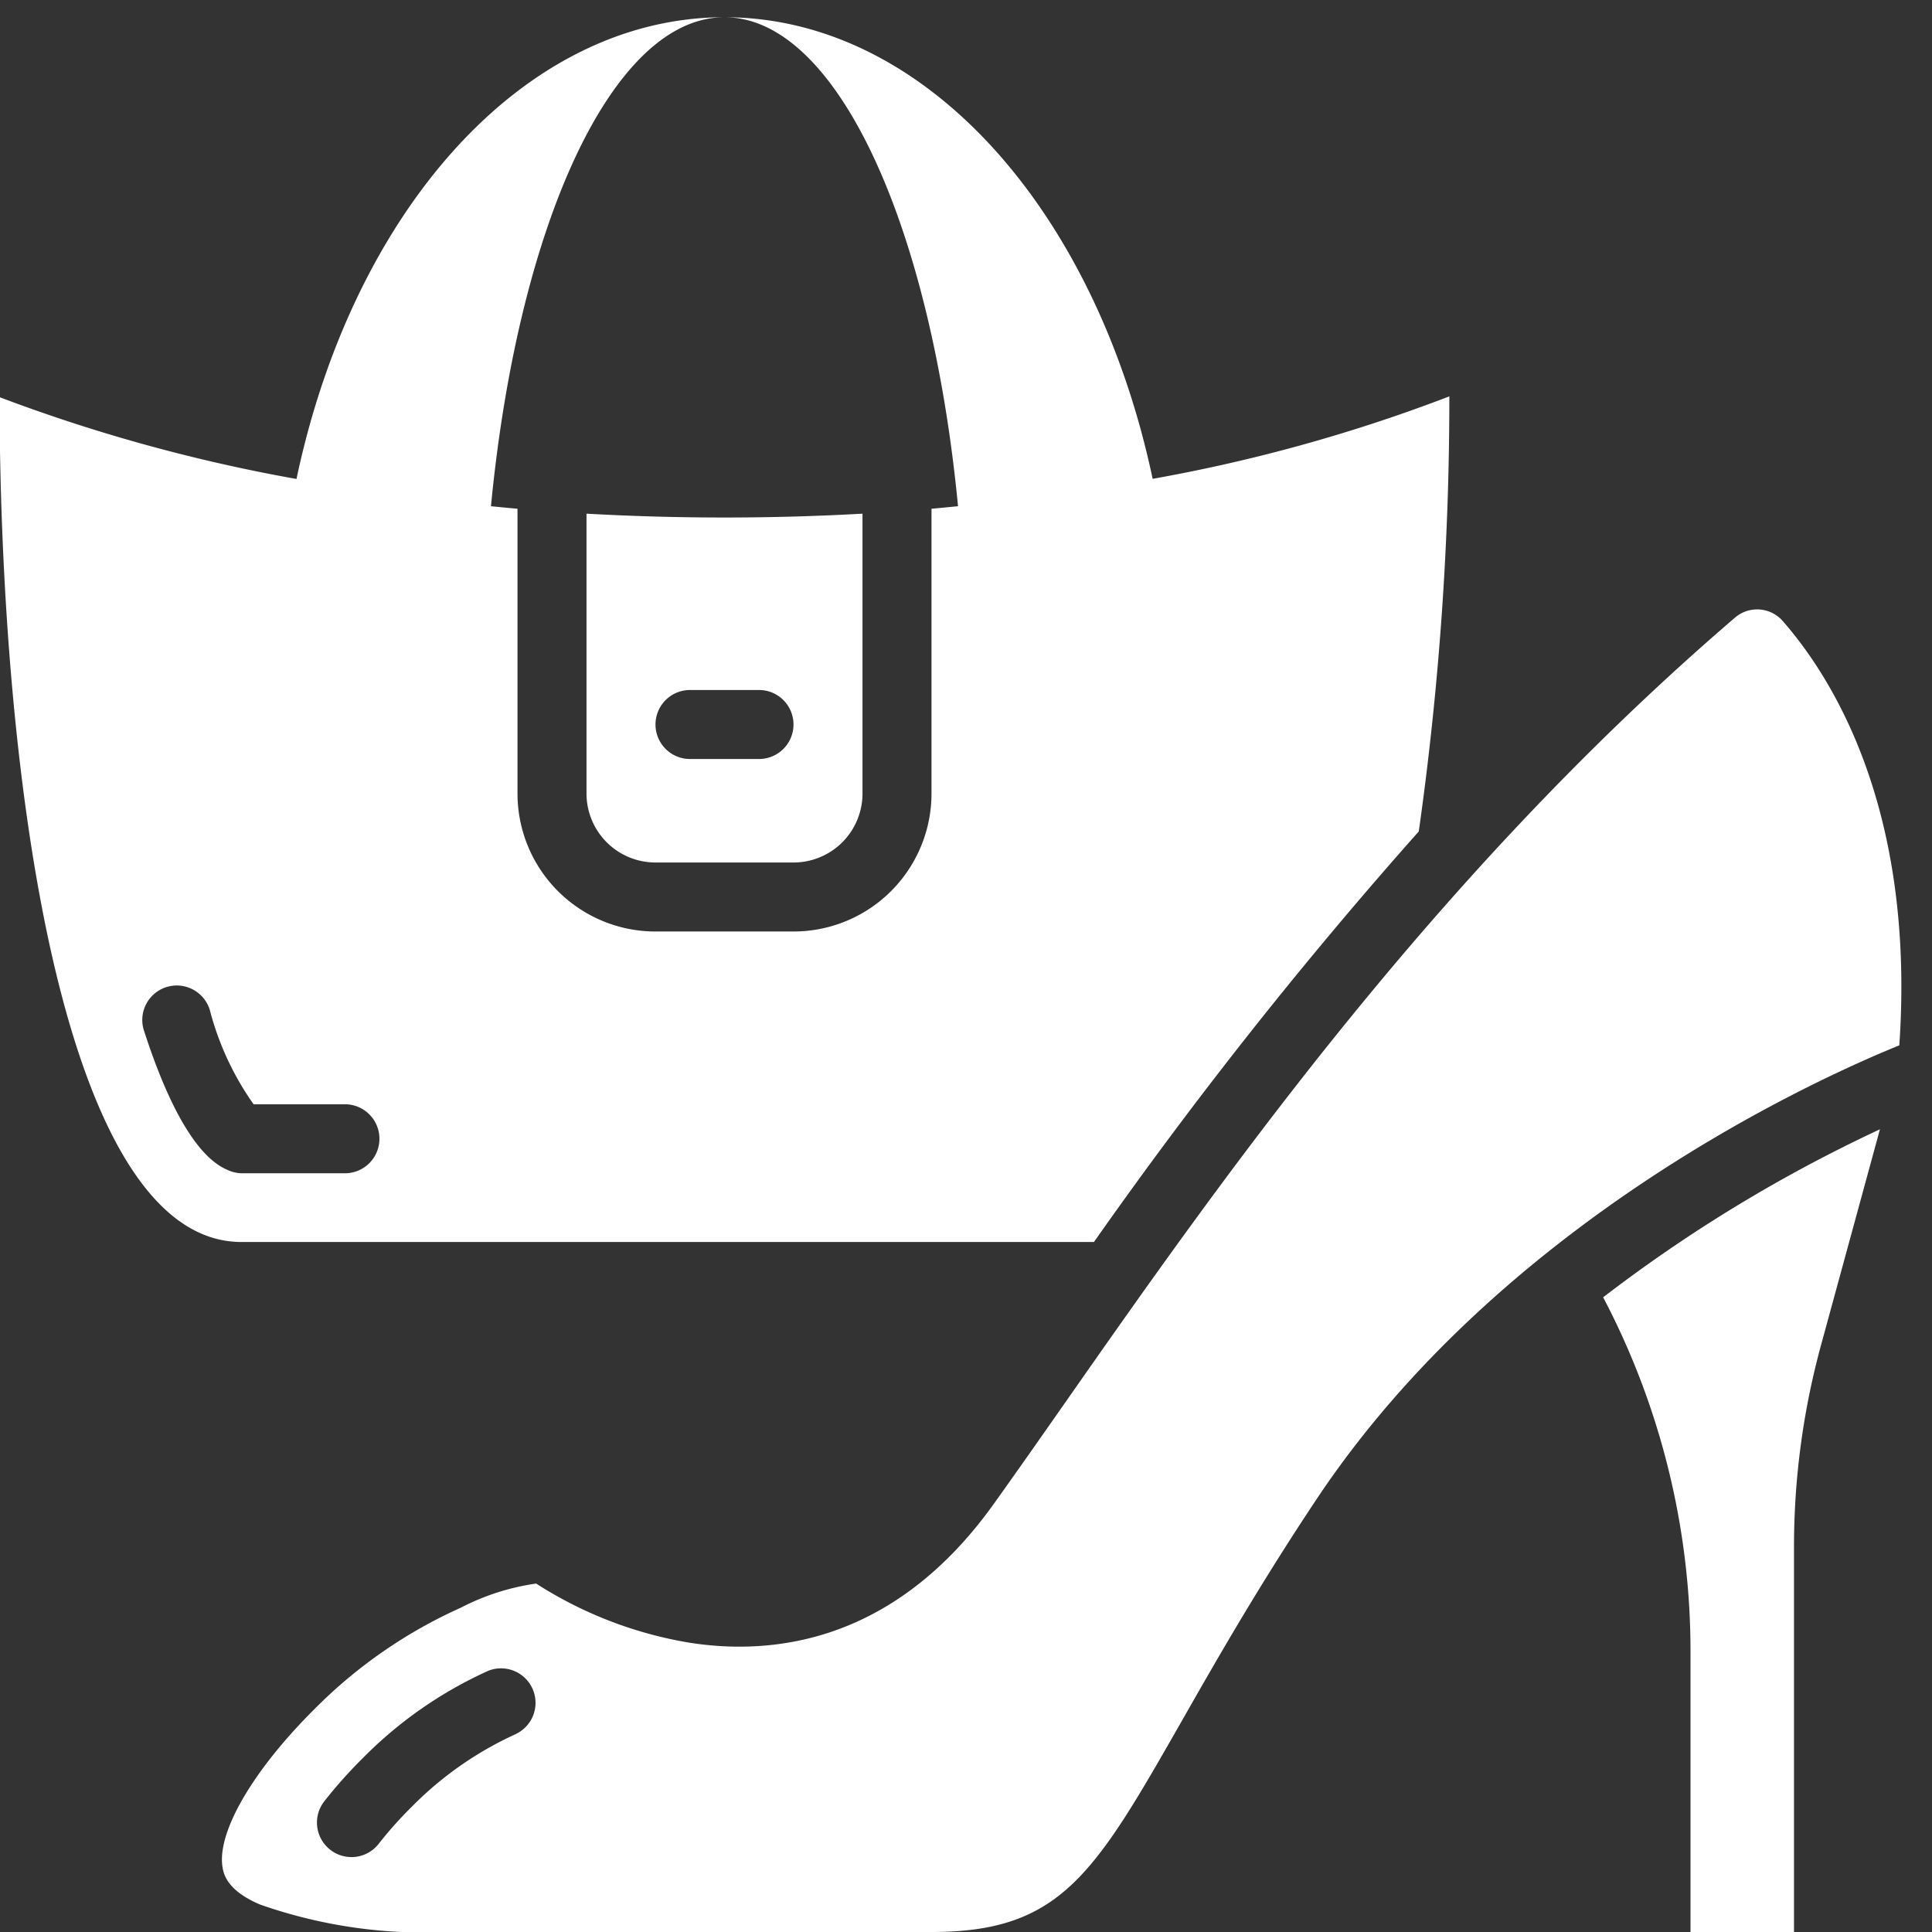
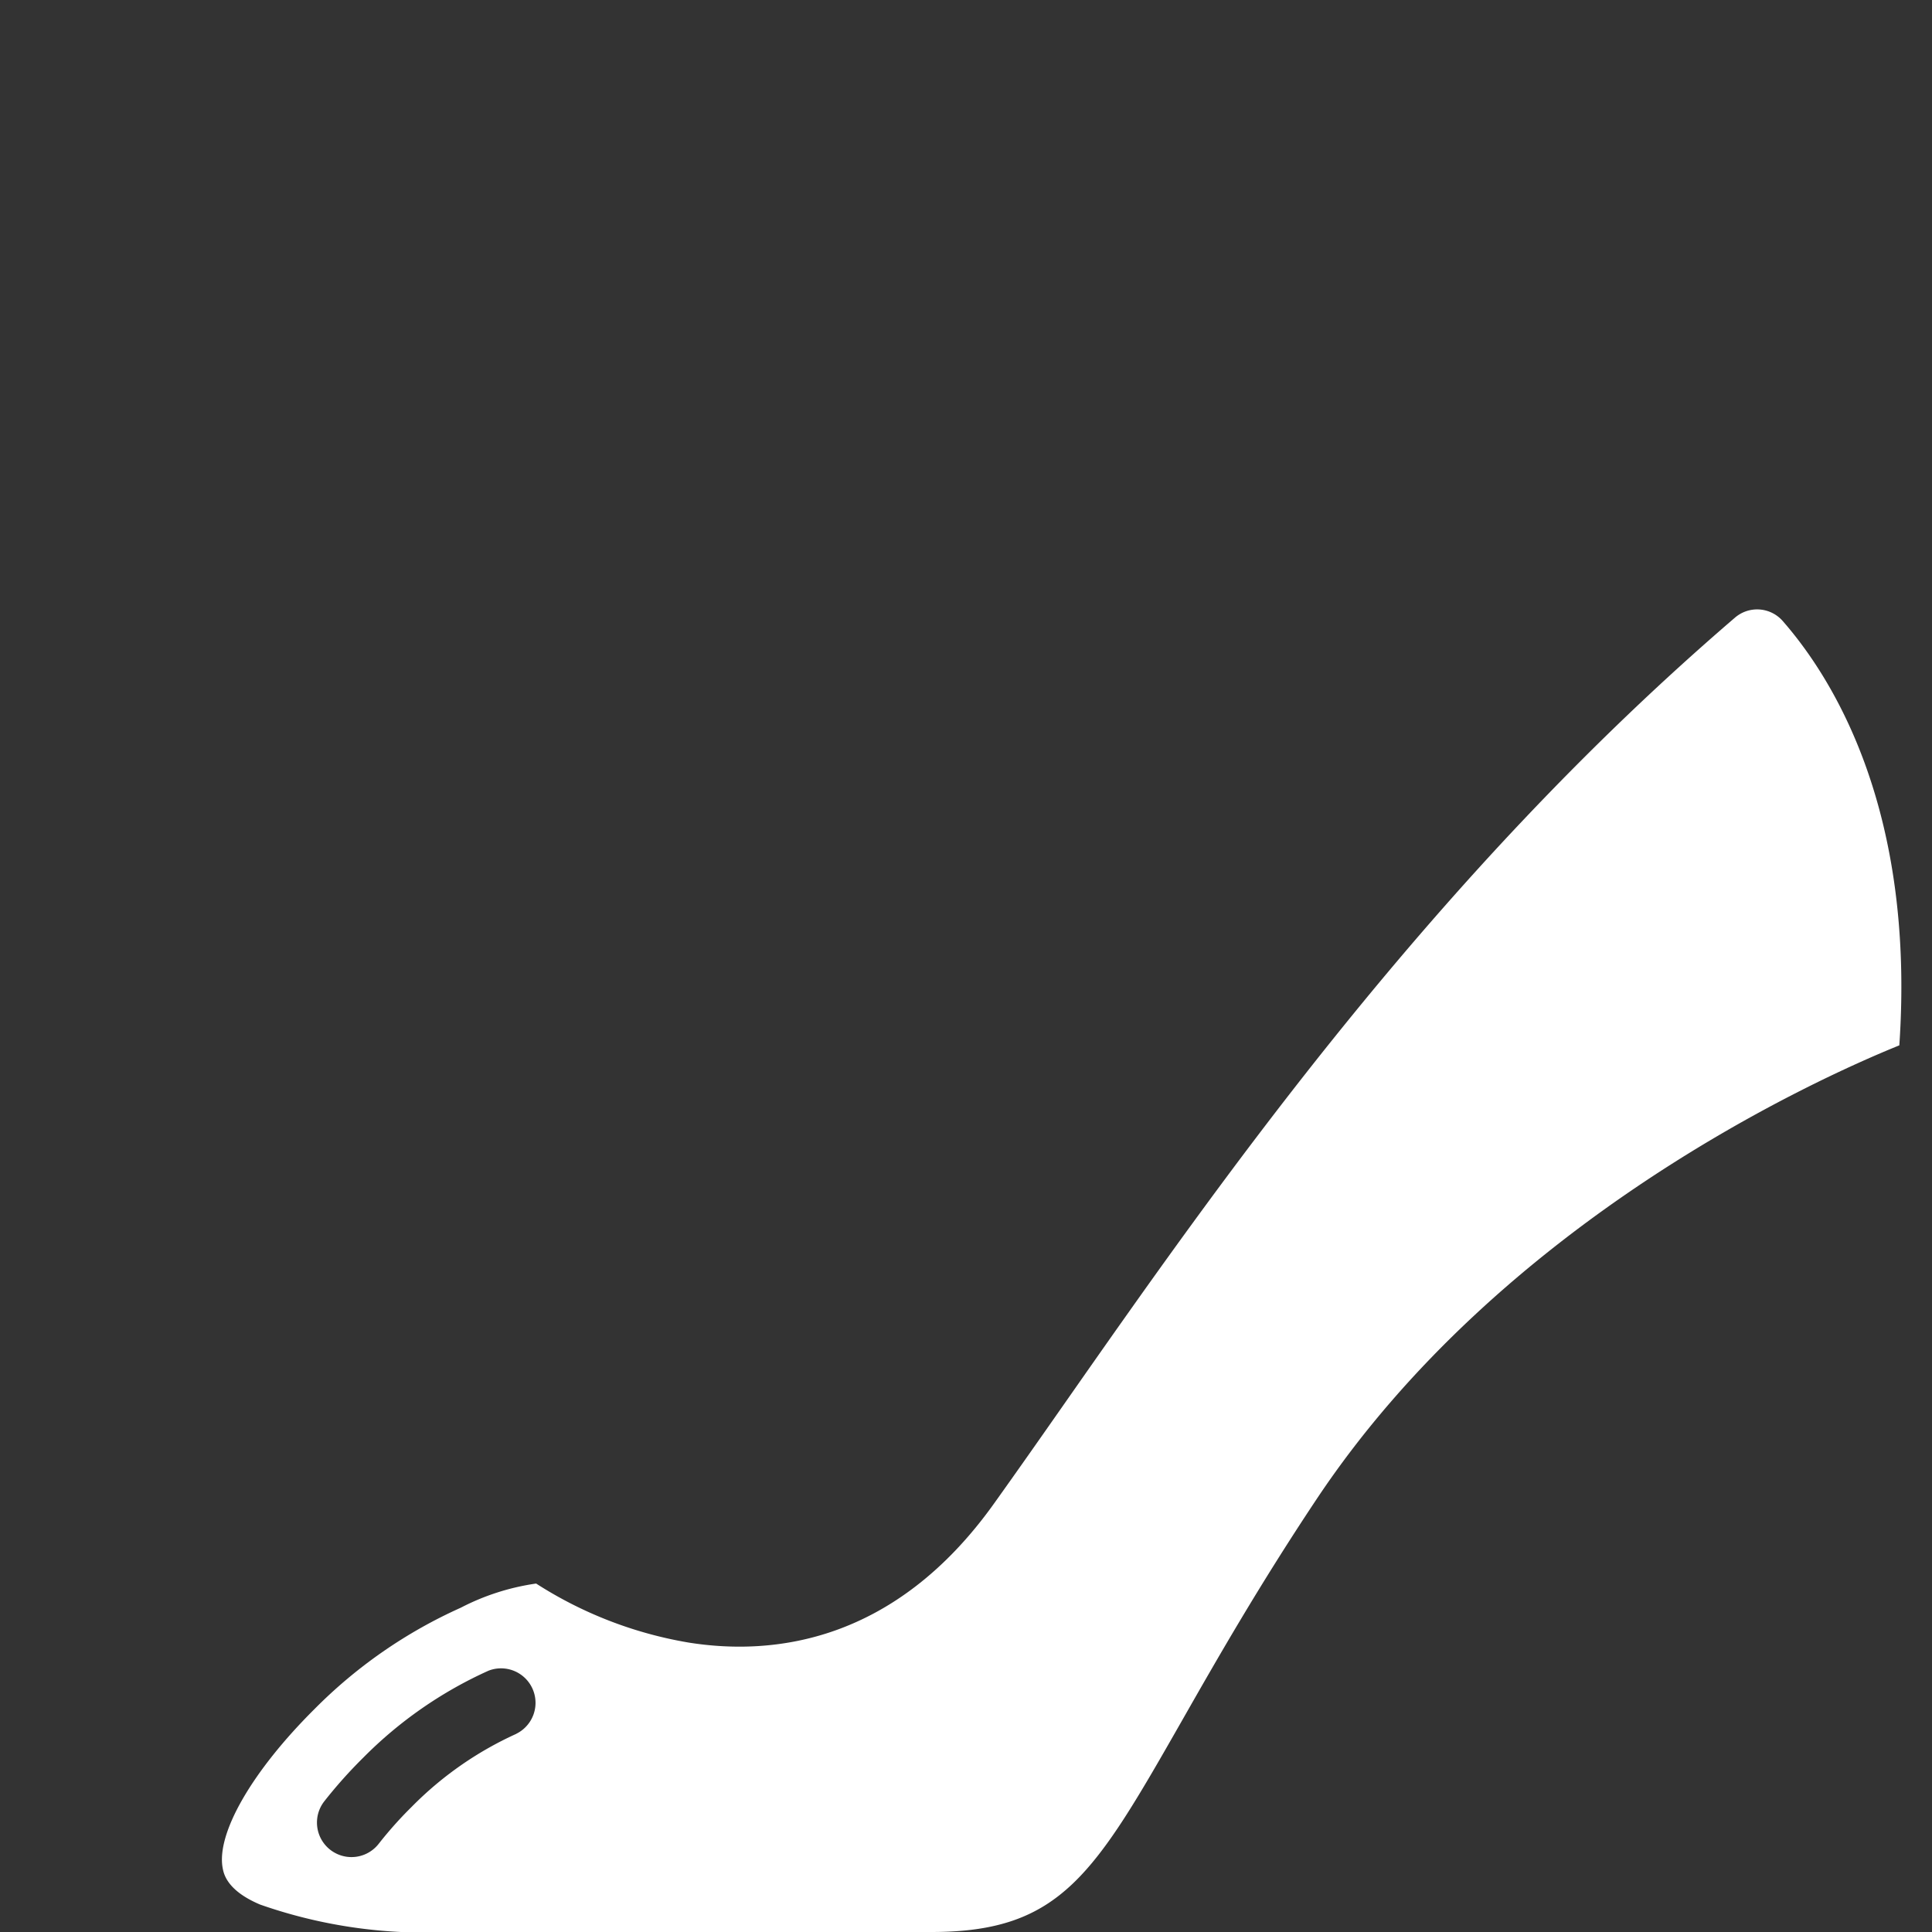
<svg xmlns="http://www.w3.org/2000/svg" version="1.1" width="512" height="512" x="0" y="0" viewBox="0 0 56 56" style="enable-background:new 0 0 512 512" xml:space="preserve" class="">
  <rect x="0" y="0" width="56" height="56" fill="#333333" stroke="none" />
  <g>
    <g fill="#000" fill-rule="nonzero">
-       <path d="M17 23a2 2 0 0 0 2 2h4a2 2 0 0 0 2-2v-8.111a71.896 71.896 0 0 1-8 0zm3-3h2a1 1 0 0 1 0 2h-2a1 1 0 0 1 0-2zM49 47.83V56h3V44.82a22.2 22.2 0 0 1 .775-5.8l1.716-6.287a42.9 42.9 0 0 0-8.023 4.87A22.043 22.043 0 0 1 49 47.83z" fill="#ffffff" opacity="1" data-original="#000000" class="" />
-       <path d="M31.709 36a132.688 132.688 0 0 1 9.415-11.9c.592-4.178.888-8.392.886-12.611a47.028 47.028 0 0 1-8.6 2.39C31.771 6.135 26.842.5 21 .5c3.253 0 5.983 6.017 6.769 14.173-.256.024-.507.051-.769.073V23a4 4 0 0 1-4 4h-4a4 4 0 0 1-4-4v-8.254c-.262-.022-.513-.048-.769-.073C15.017 6.517 17.747.5 21 .5 15.158.5 10.228 6.136 8.594 13.883a48.258 48.258 0 0 1-8.609-2.372C.01 22.8 1.857 36 7 36zM4.187 29.914a1 1 0 1 1 1.9-.619 8.362 8.362 0 0 0 1.264 2.713h2.647a1 1 0 0 1 0 2h-2.97c-.135 0-.27-.027-.394-.08-.326-.141-1.328-.57-2.447-4.014z" fill="#ffffff" opacity="1" data-original="#000000" class="" />
      <path d="M51.673 18a.985.985 0 0 0-1.381-.1c-8.751 7.509-14.926 16.335-19.435 22.78-.717 1.025-1.4 2-2.044 2.9-2.878 4.032-6.4 4.419-8.844 4.032A11.8 11.8 0 0 1 15.54 45.9c-.762.109-1.5.345-2.183.7a14.079 14.079 0 0 0-4.245 2.942c-1.809 1.8-2.851 3.608-2.656 4.614.031.16.125.645 1.084 1.049 1.752.614 3.606.884 5.46.795h14c3.766 0 4.725-1.682 7.288-6.175.983-1.725 2.208-3.871 3.88-6.38 5.368-8.052 14.443-12.156 16.885-13.145.462-6.789-1.9-10.609-3.38-12.3zM14.966 50.256a10.1 10.1 0 0 0-3.035 2.118c-.34.335-.658.692-.953 1.068a1 1 0 0 1-1.58-1.228c.348-.443.723-.863 1.123-1.259a12.093 12.093 0 0 1 3.641-2.53 1 1 0 0 1 .8 1.831z" fill="#ffffff" opacity="1" data-original="#000000" class="" />
    </g>
  </g>
</svg>